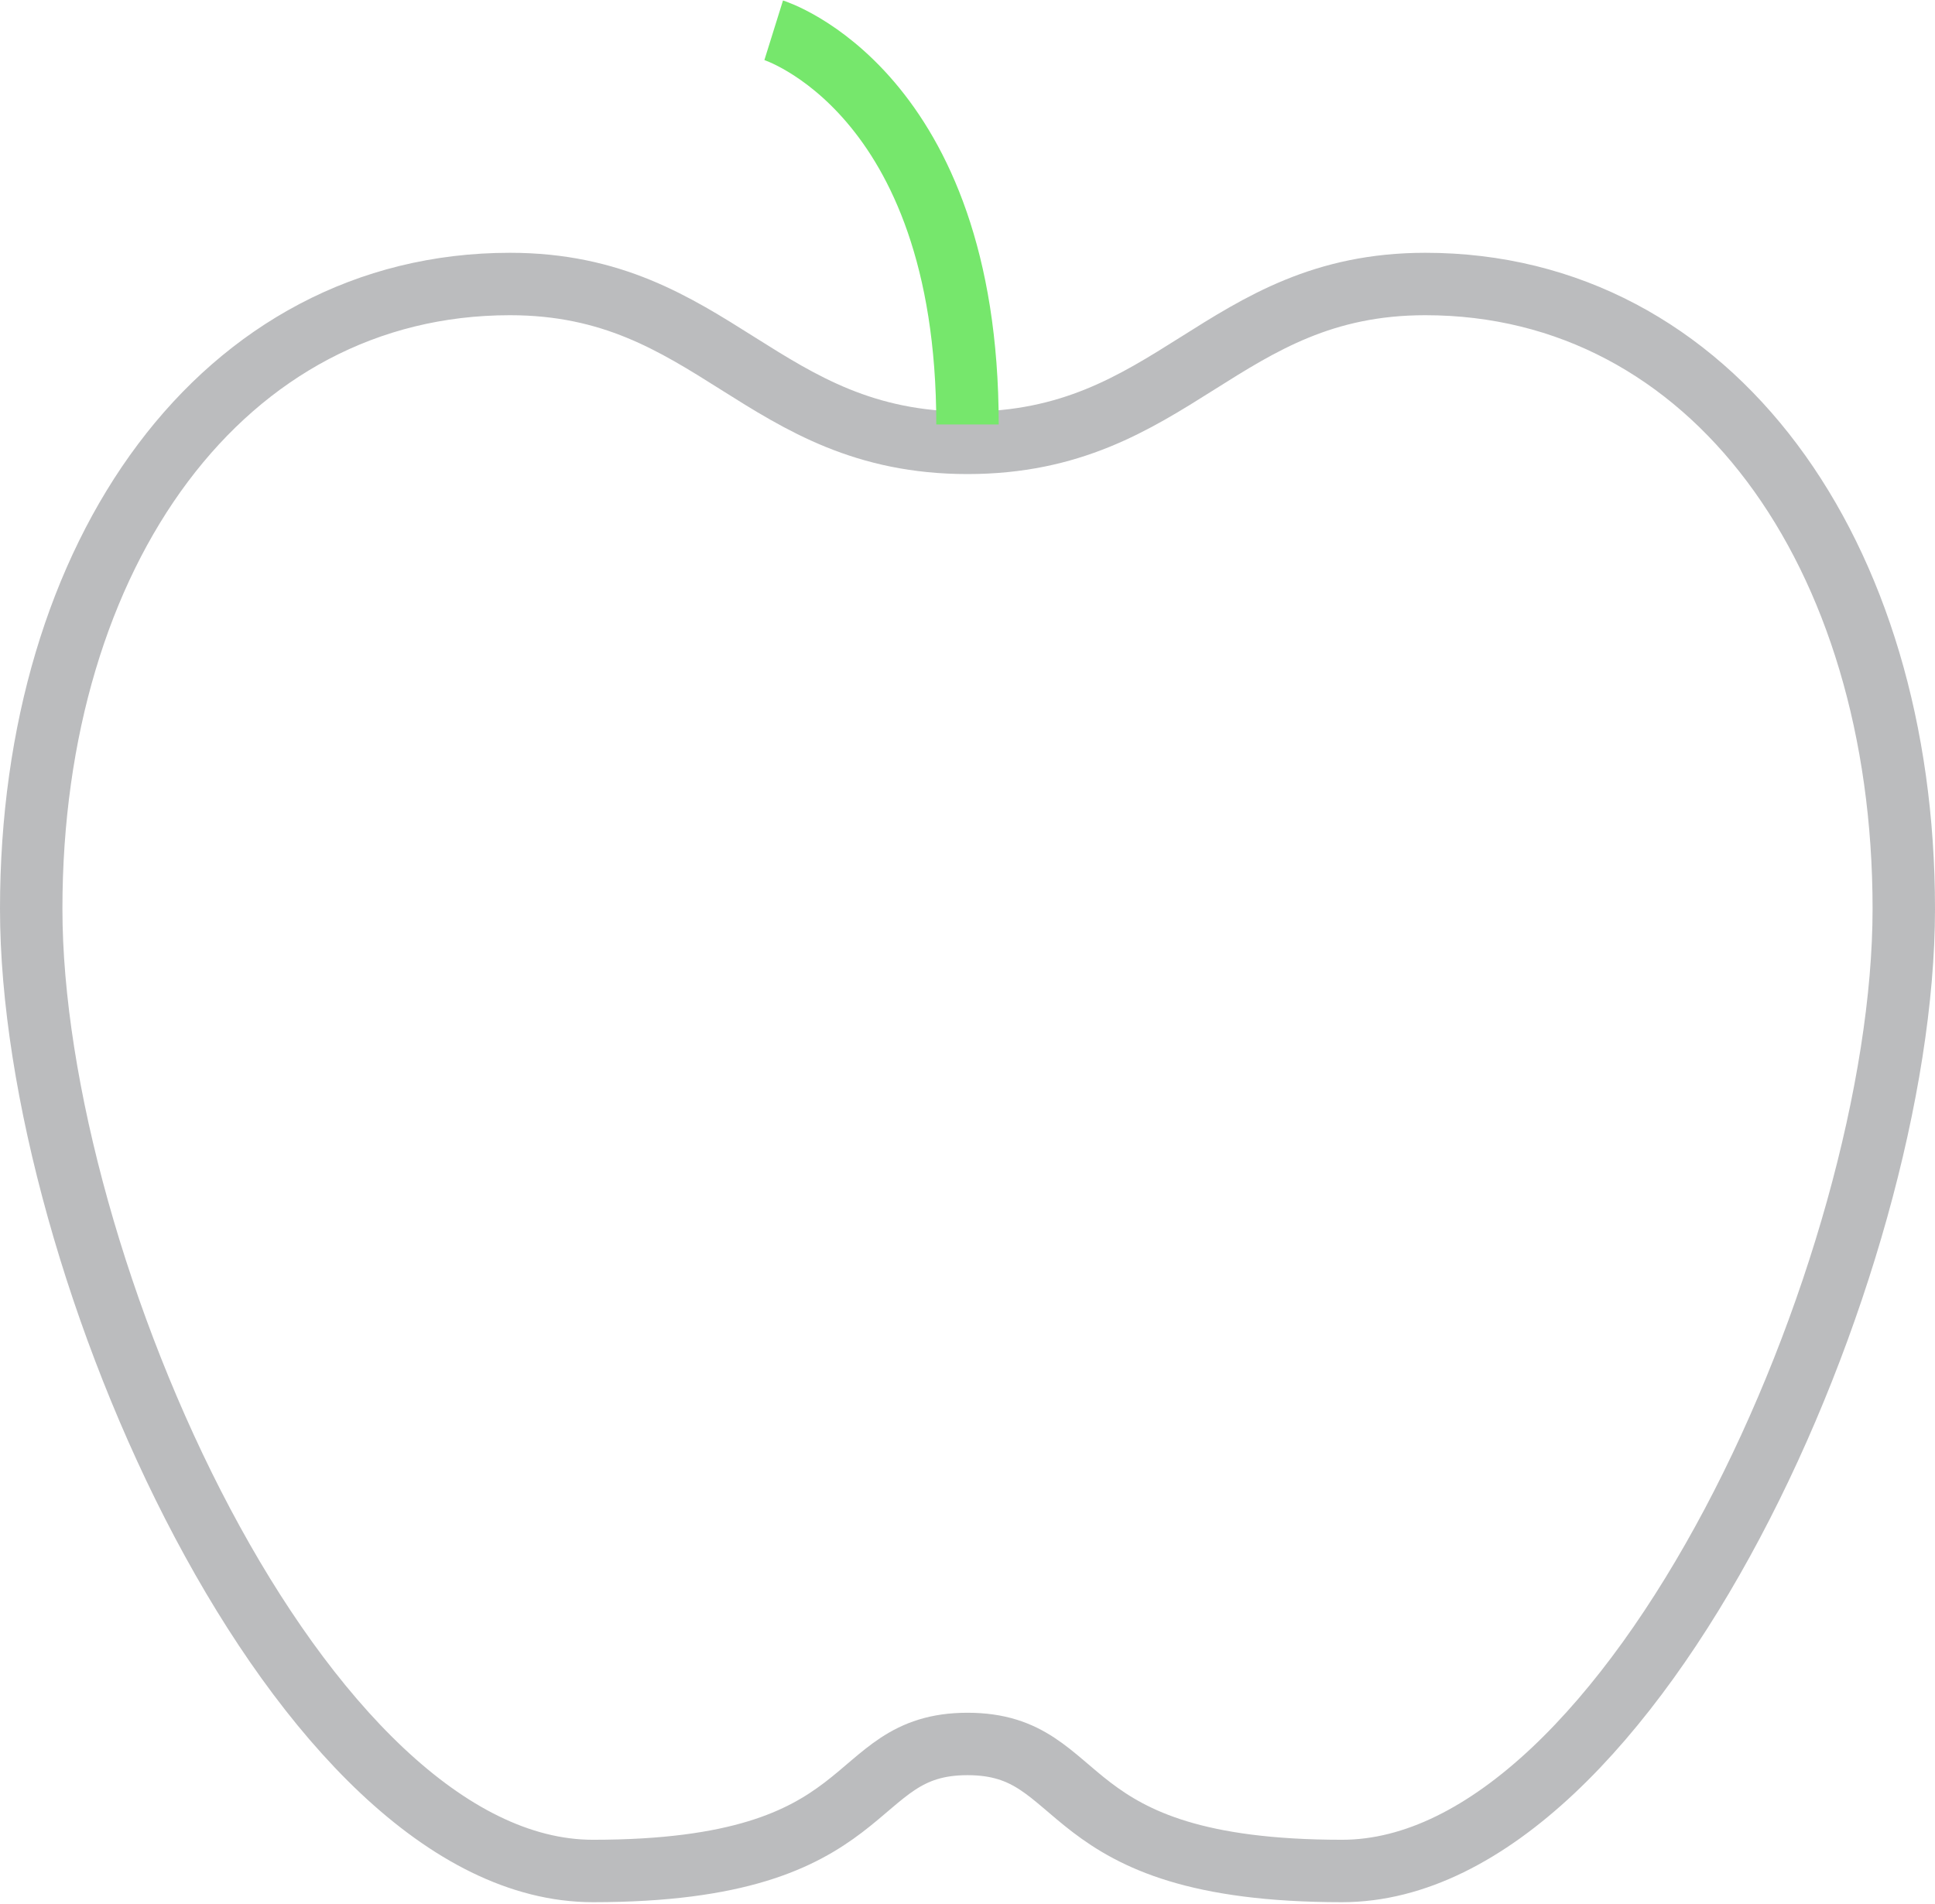
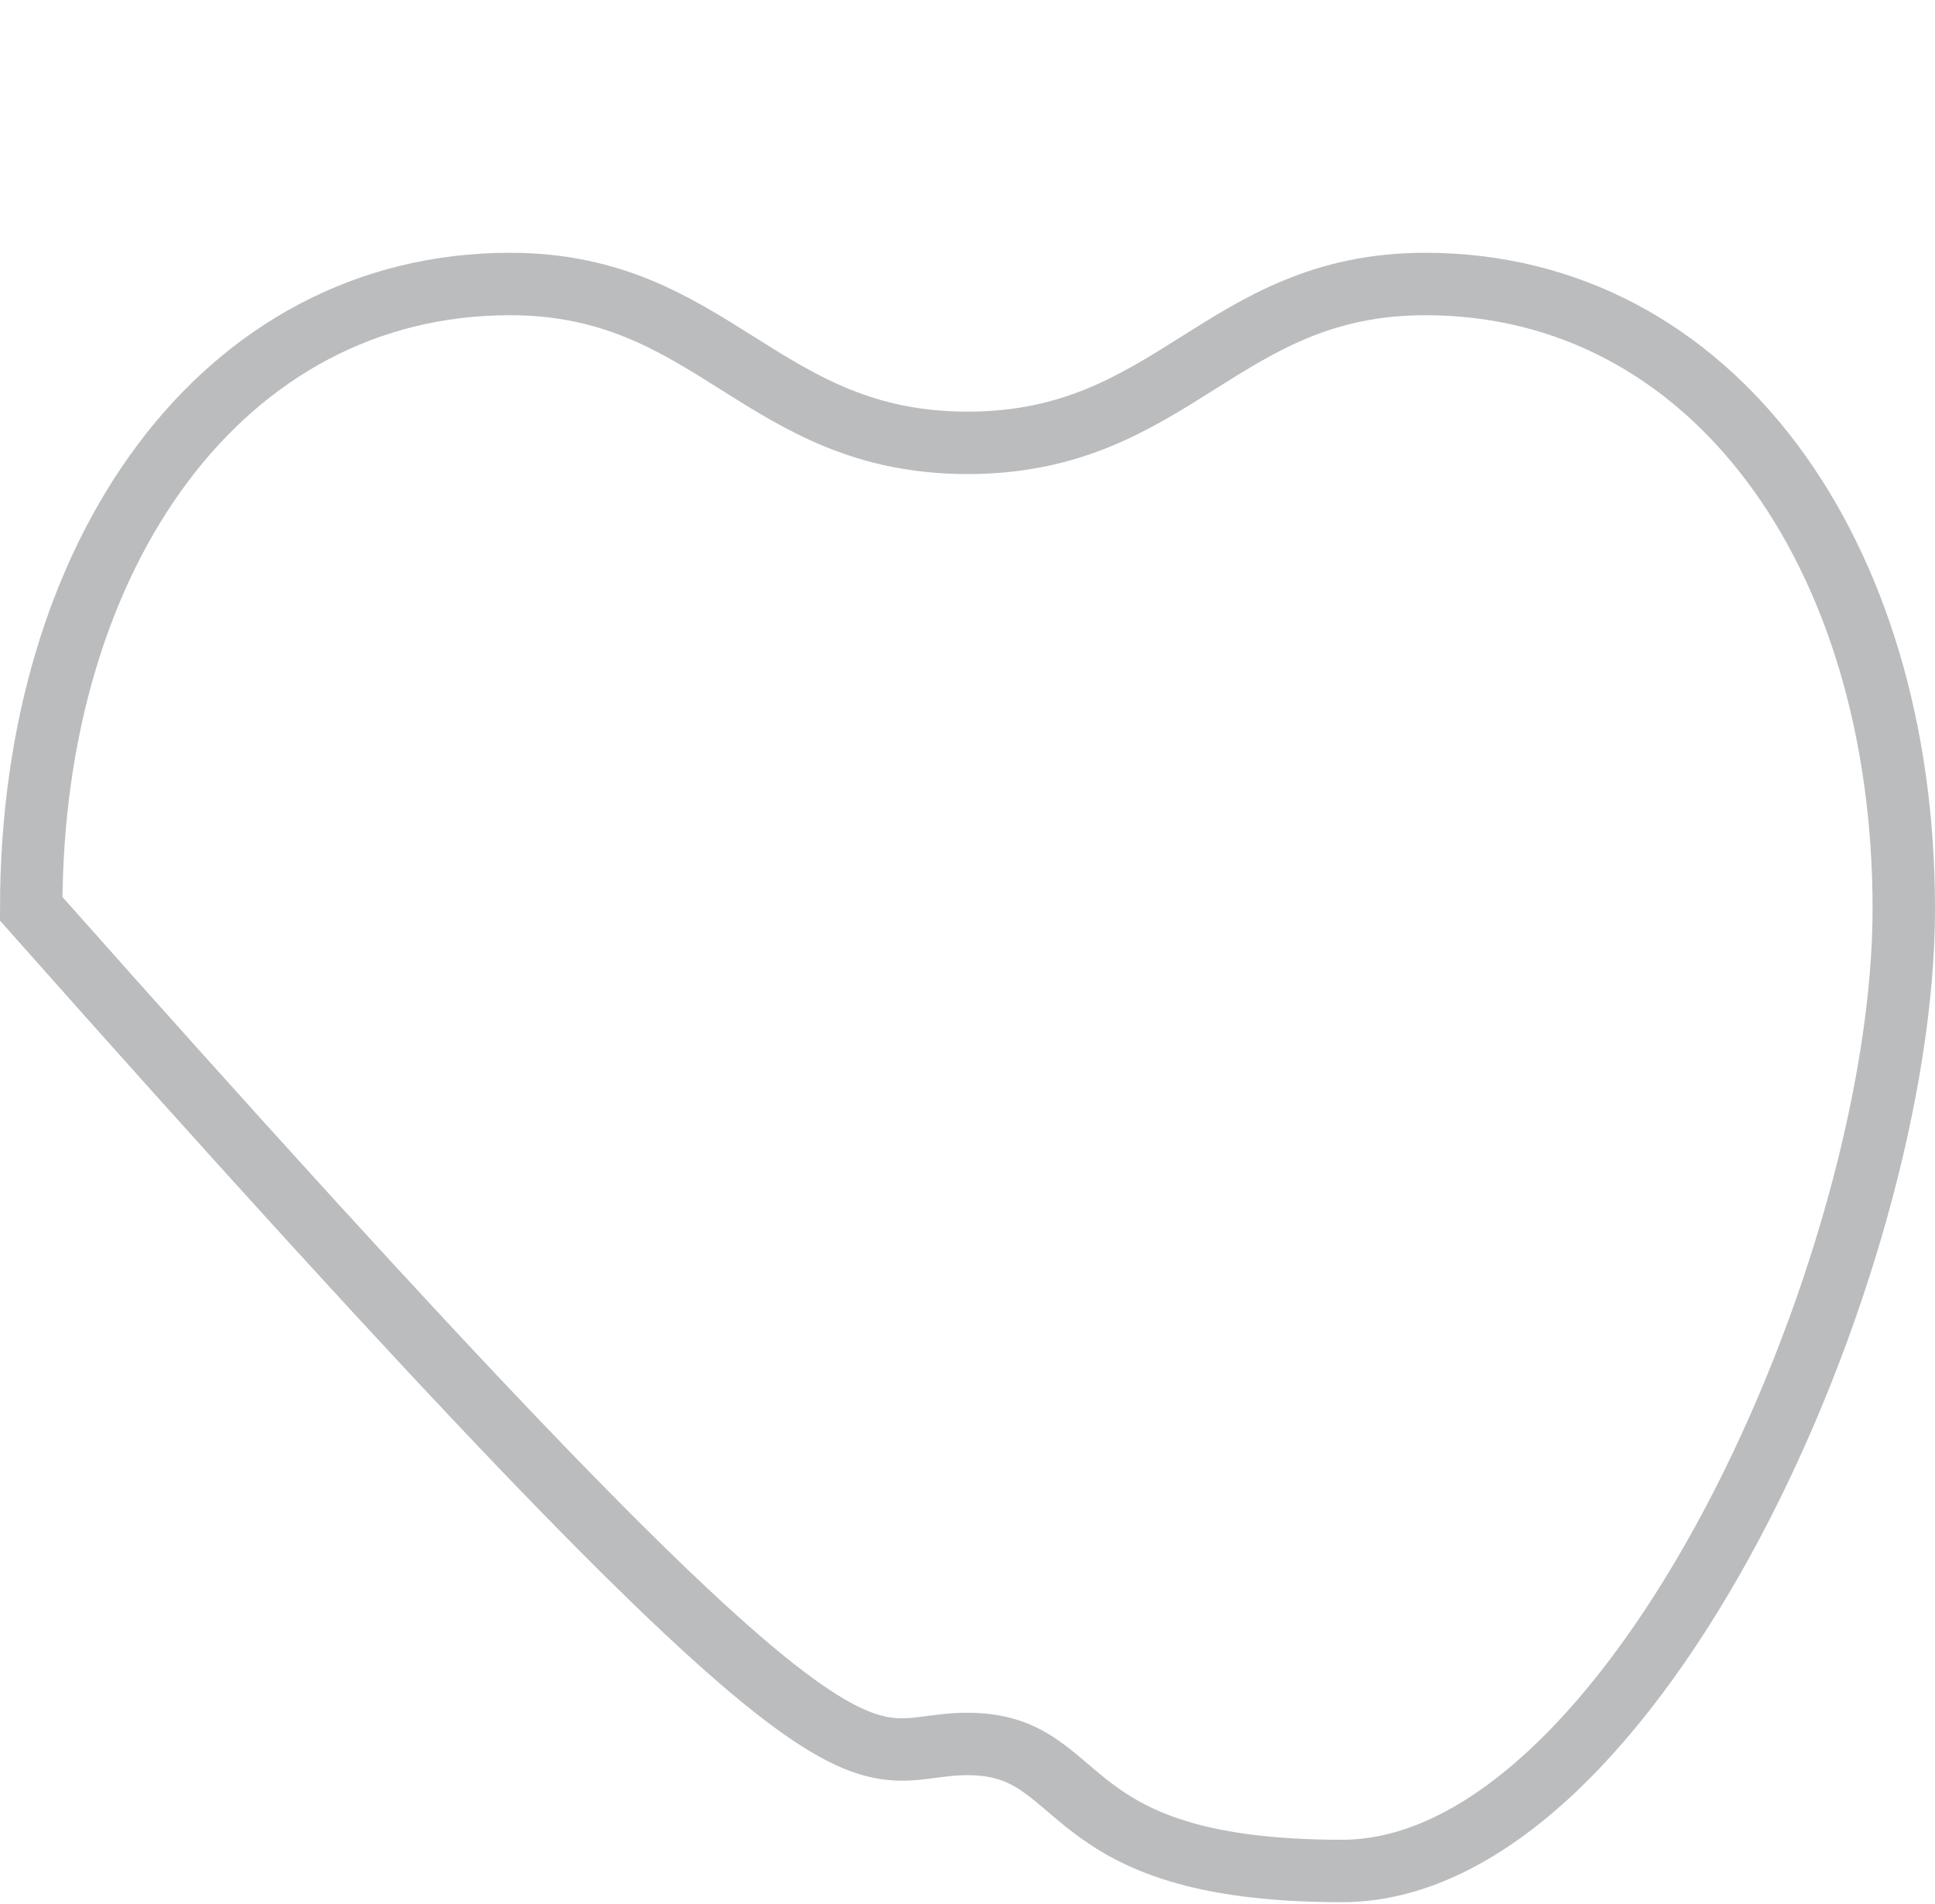
<svg xmlns="http://www.w3.org/2000/svg" version="1.1" id="Layer_1" x="0px" y="0px" viewBox="0 0 62 61" style="enable-background:new 0 0 62 61;" xml:space="preserve">
  <style type="text/css">
	.st0{fill:none;stroke:#BBBCBE;stroke-width:2;}
	.st1{fill:none;stroke:#76E76C;stroke-width:2;}
</style>
  <g>
-     <path class="st0" d="M31,55.88c3.97,0,2.65,4.07,12,4.07c9.35,0,18-19.42,18-30.83C61,17.72,54.86,9.1,45.67,9.1   c-6.55,0-8.04,5.09-14.67,5.09c-6.62,0-8.12-5.09-14.66-5.09C7.14,9.1,1,17.72,1,29.12s8.65,30.83,18,30.83   C28.35,59.95,27.04,55.88,31,55.88z" />
-     <path class="st1" d="M24.79,0.97c0,0,6.21,1.94,6.21,12.63" />
+     <path class="st0" d="M31,55.88c3.97,0,2.65,4.07,12,4.07c9.35,0,18-19.42,18-30.83C61,17.72,54.86,9.1,45.67,9.1   c-6.55,0-8.04,5.09-14.67,5.09c-6.62,0-8.12-5.09-14.66-5.09C7.14,9.1,1,17.72,1,29.12C28.35,59.95,27.04,55.88,31,55.88z" />
  </g>
</svg>